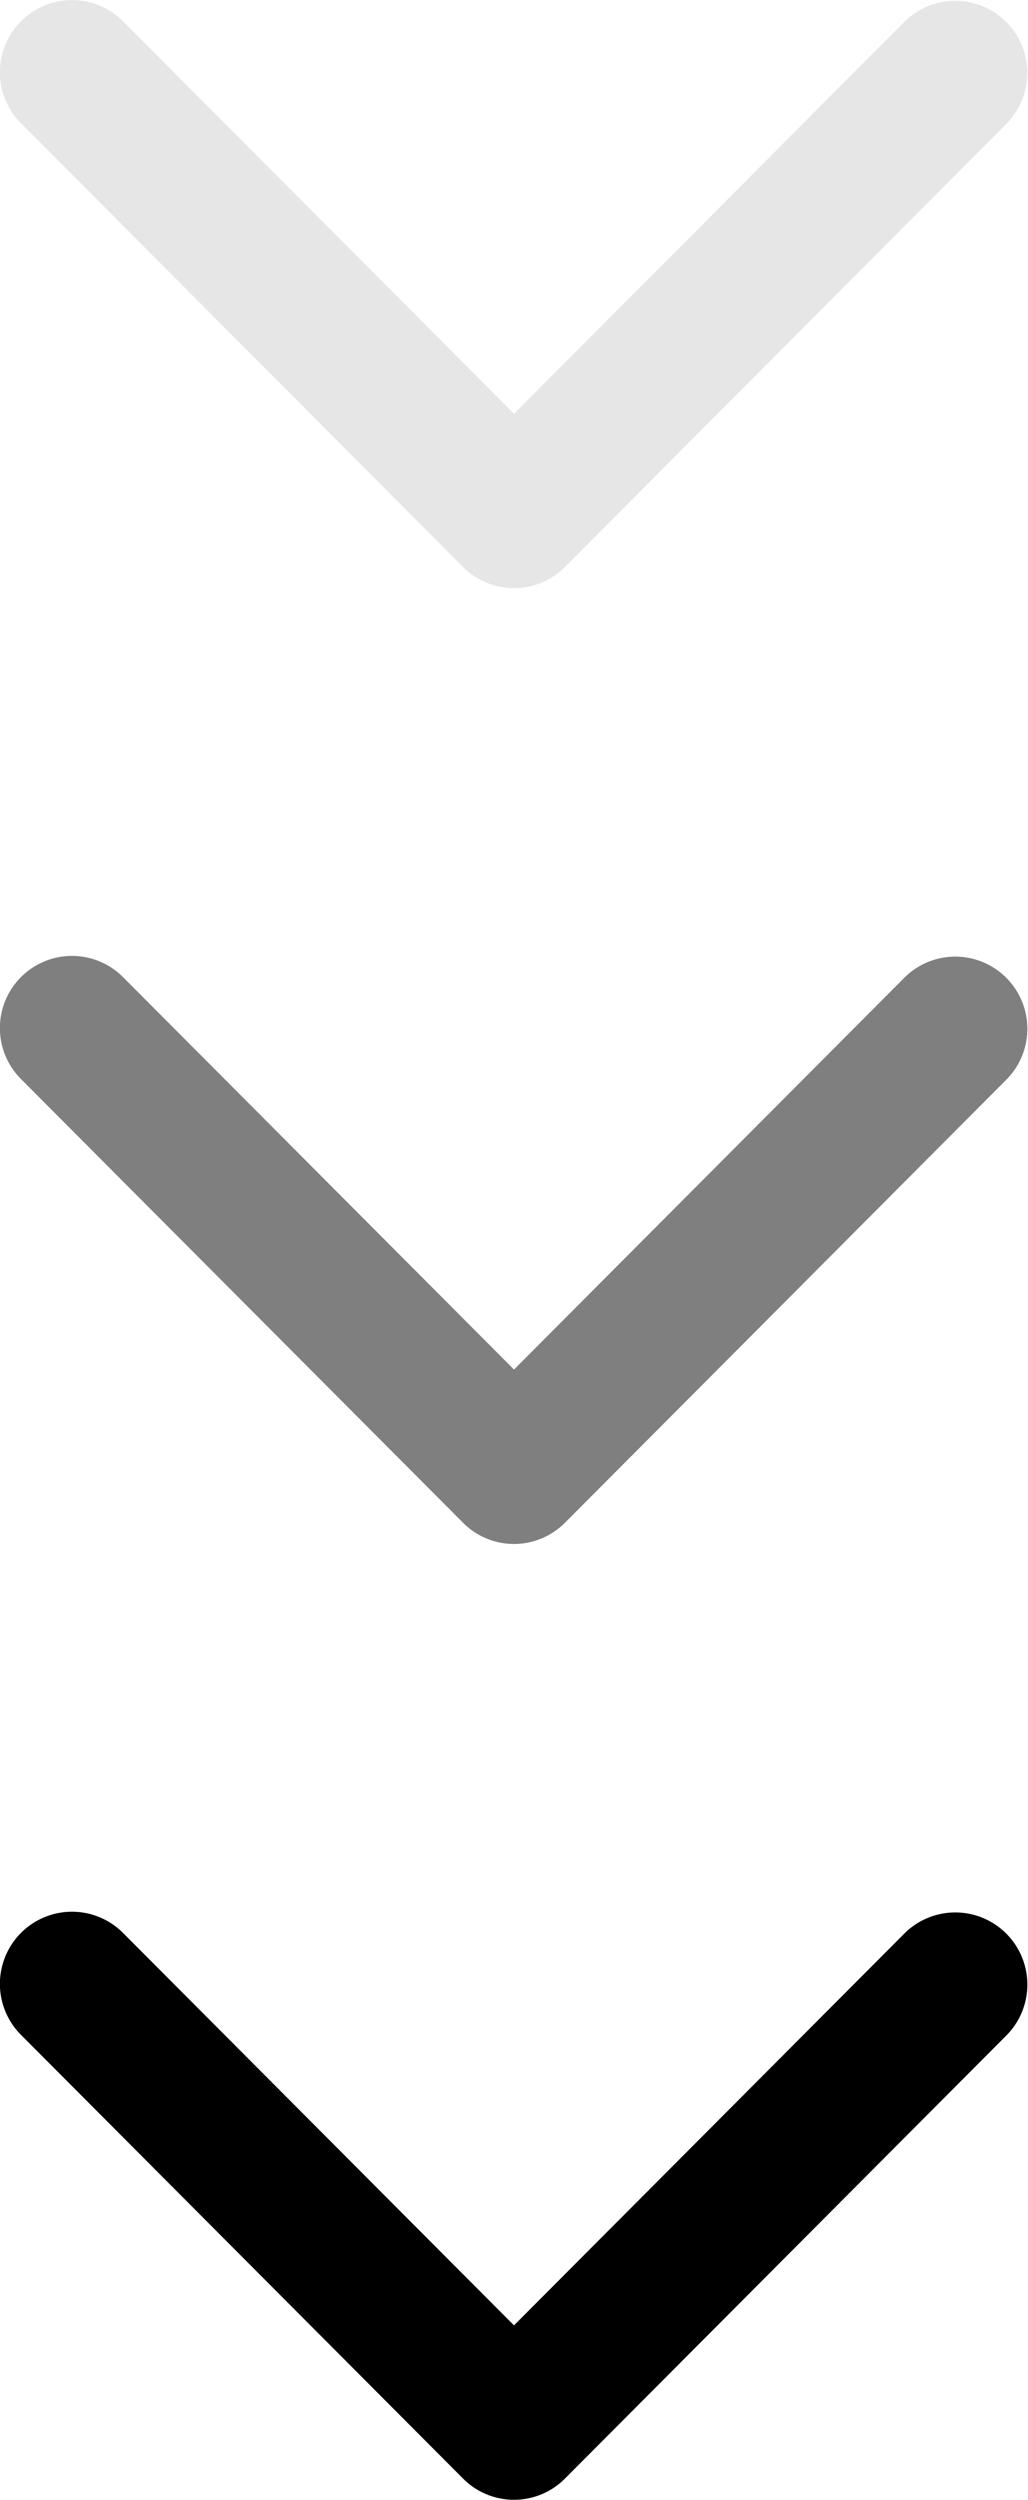
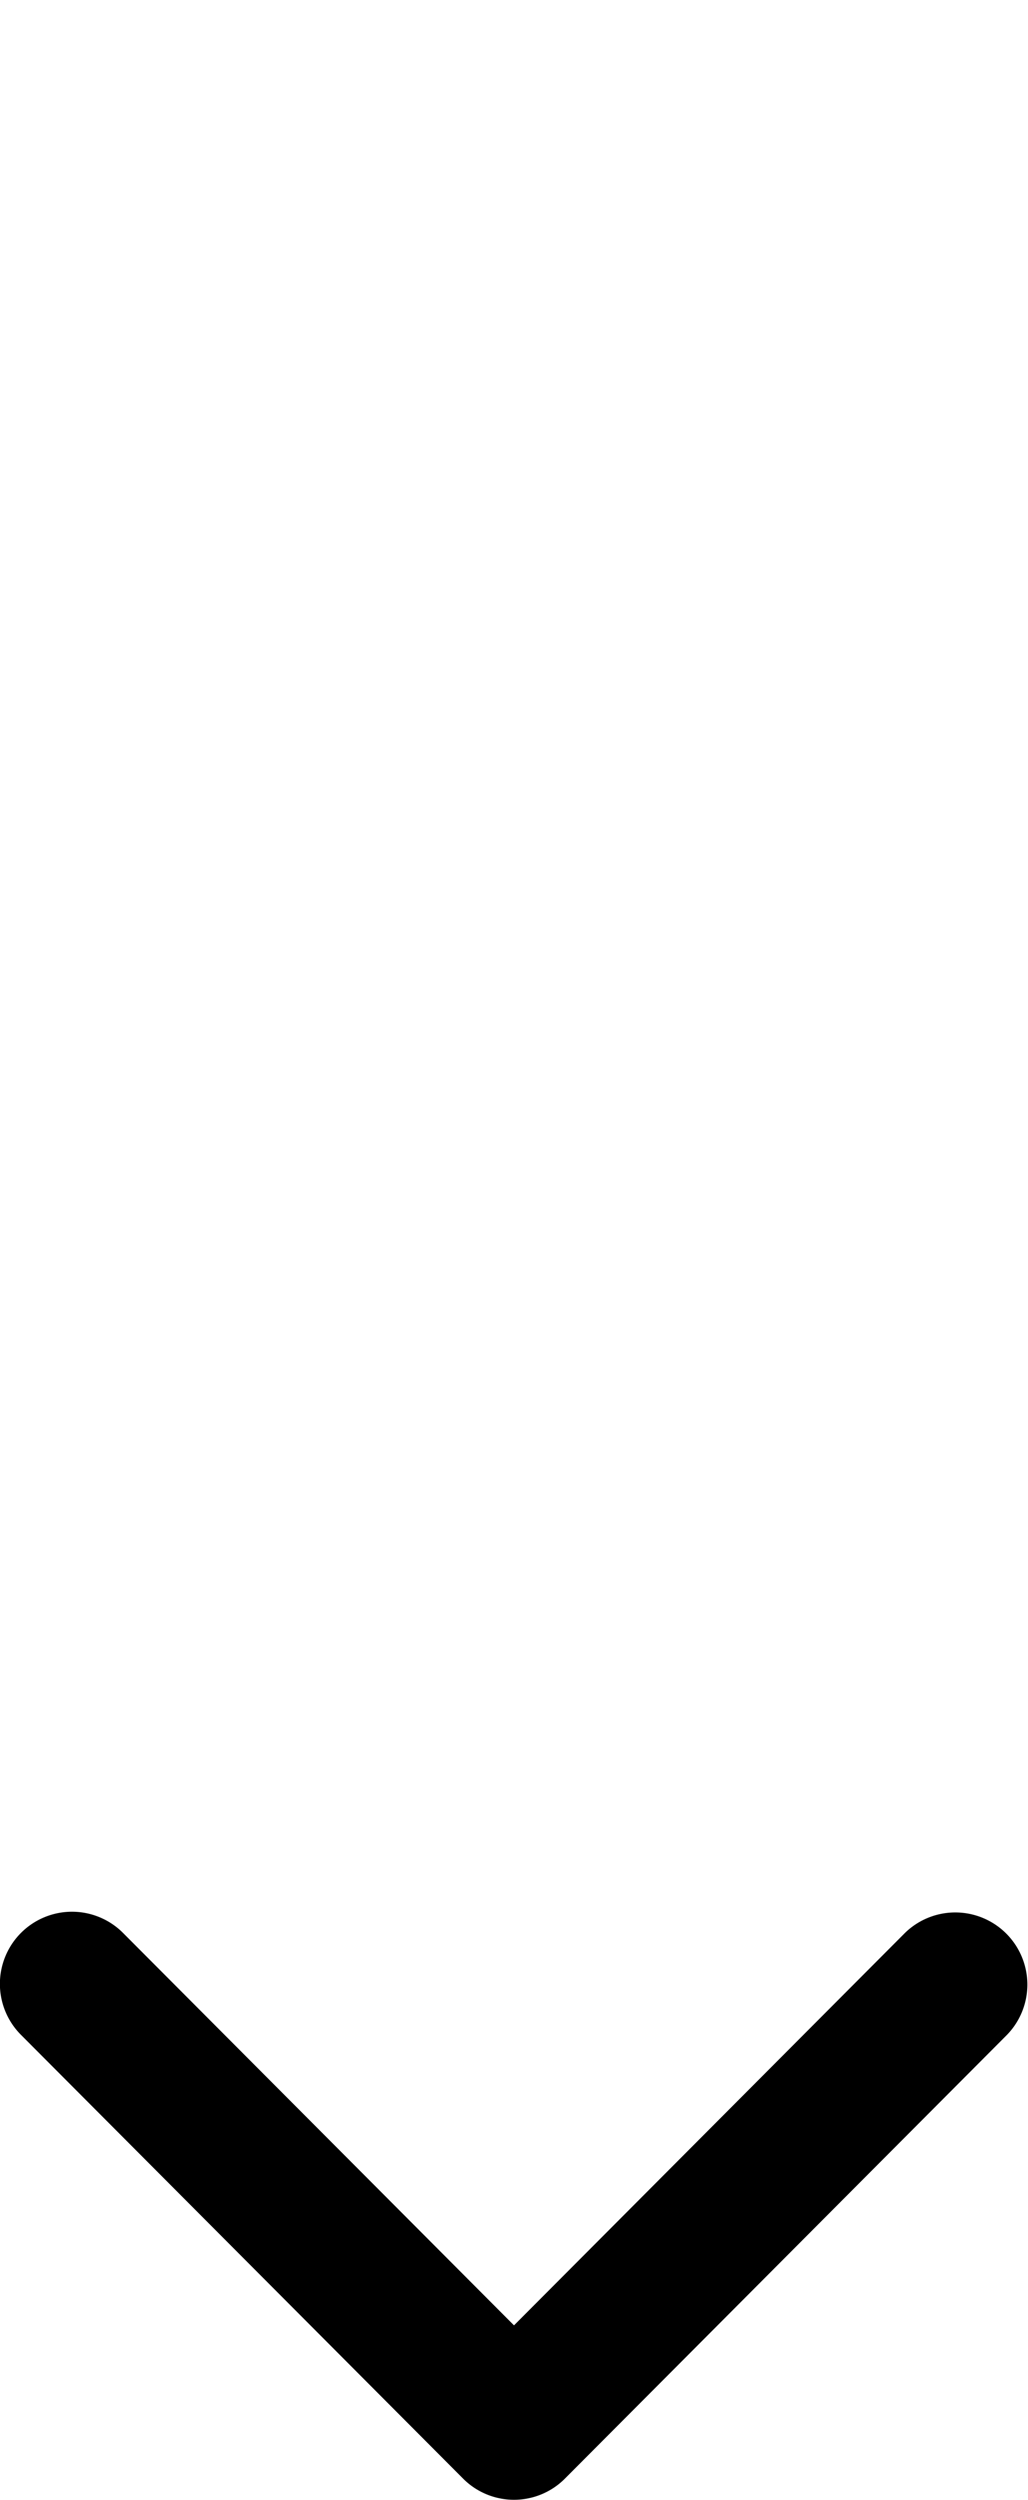
<svg xmlns="http://www.w3.org/2000/svg" id="scroll" width="24.318" height="59.079" viewBox="0 0 24.318 59.079">
  <g id="Arrow" transform="translate(24.318 45.178) rotate(90)">
    <path id="Shape" d="M13.4,13.363,2.915,23.819A1.705,1.705,0,0,1,.5,21.411l9.278-9.252L.5,2.907A1.705,1.705,0,0,1,2.915.5L13.4,10.955a1.7,1.7,0,0,1,0,2.408Z" transform="translate(0 0)" />
  </g>
  <g id="Arrow-2" data-name="Arrow" transform="translate(24.318 22.589) rotate(90)">
-     <path id="Shape-2" data-name="Shape" d="M13.4,13.363,2.915,23.819A1.705,1.705,0,0,1,.5,21.411l9.278-9.252L.5,2.907A1.705,1.705,0,0,1,2.915.5L13.4,10.955a1.7,1.7,0,0,1,0,2.408Z" transform="translate(0 0)" opacity="0.5" />
-   </g>
+     </g>
  <g id="Arrow-3" data-name="Arrow" transform="translate(24.318 0) rotate(90)">
-     <path id="Shape-3" data-name="Shape" d="M13.4,13.363,2.915,23.819A1.705,1.705,0,0,1,.5,21.411l9.278-9.252L.5,2.907A1.705,1.705,0,0,1,2.915.5L13.4,10.955a1.7,1.7,0,0,1,0,2.408Z" transform="translate(0 0)" opacity="0.1" />
-   </g>
+     </g>
</svg>